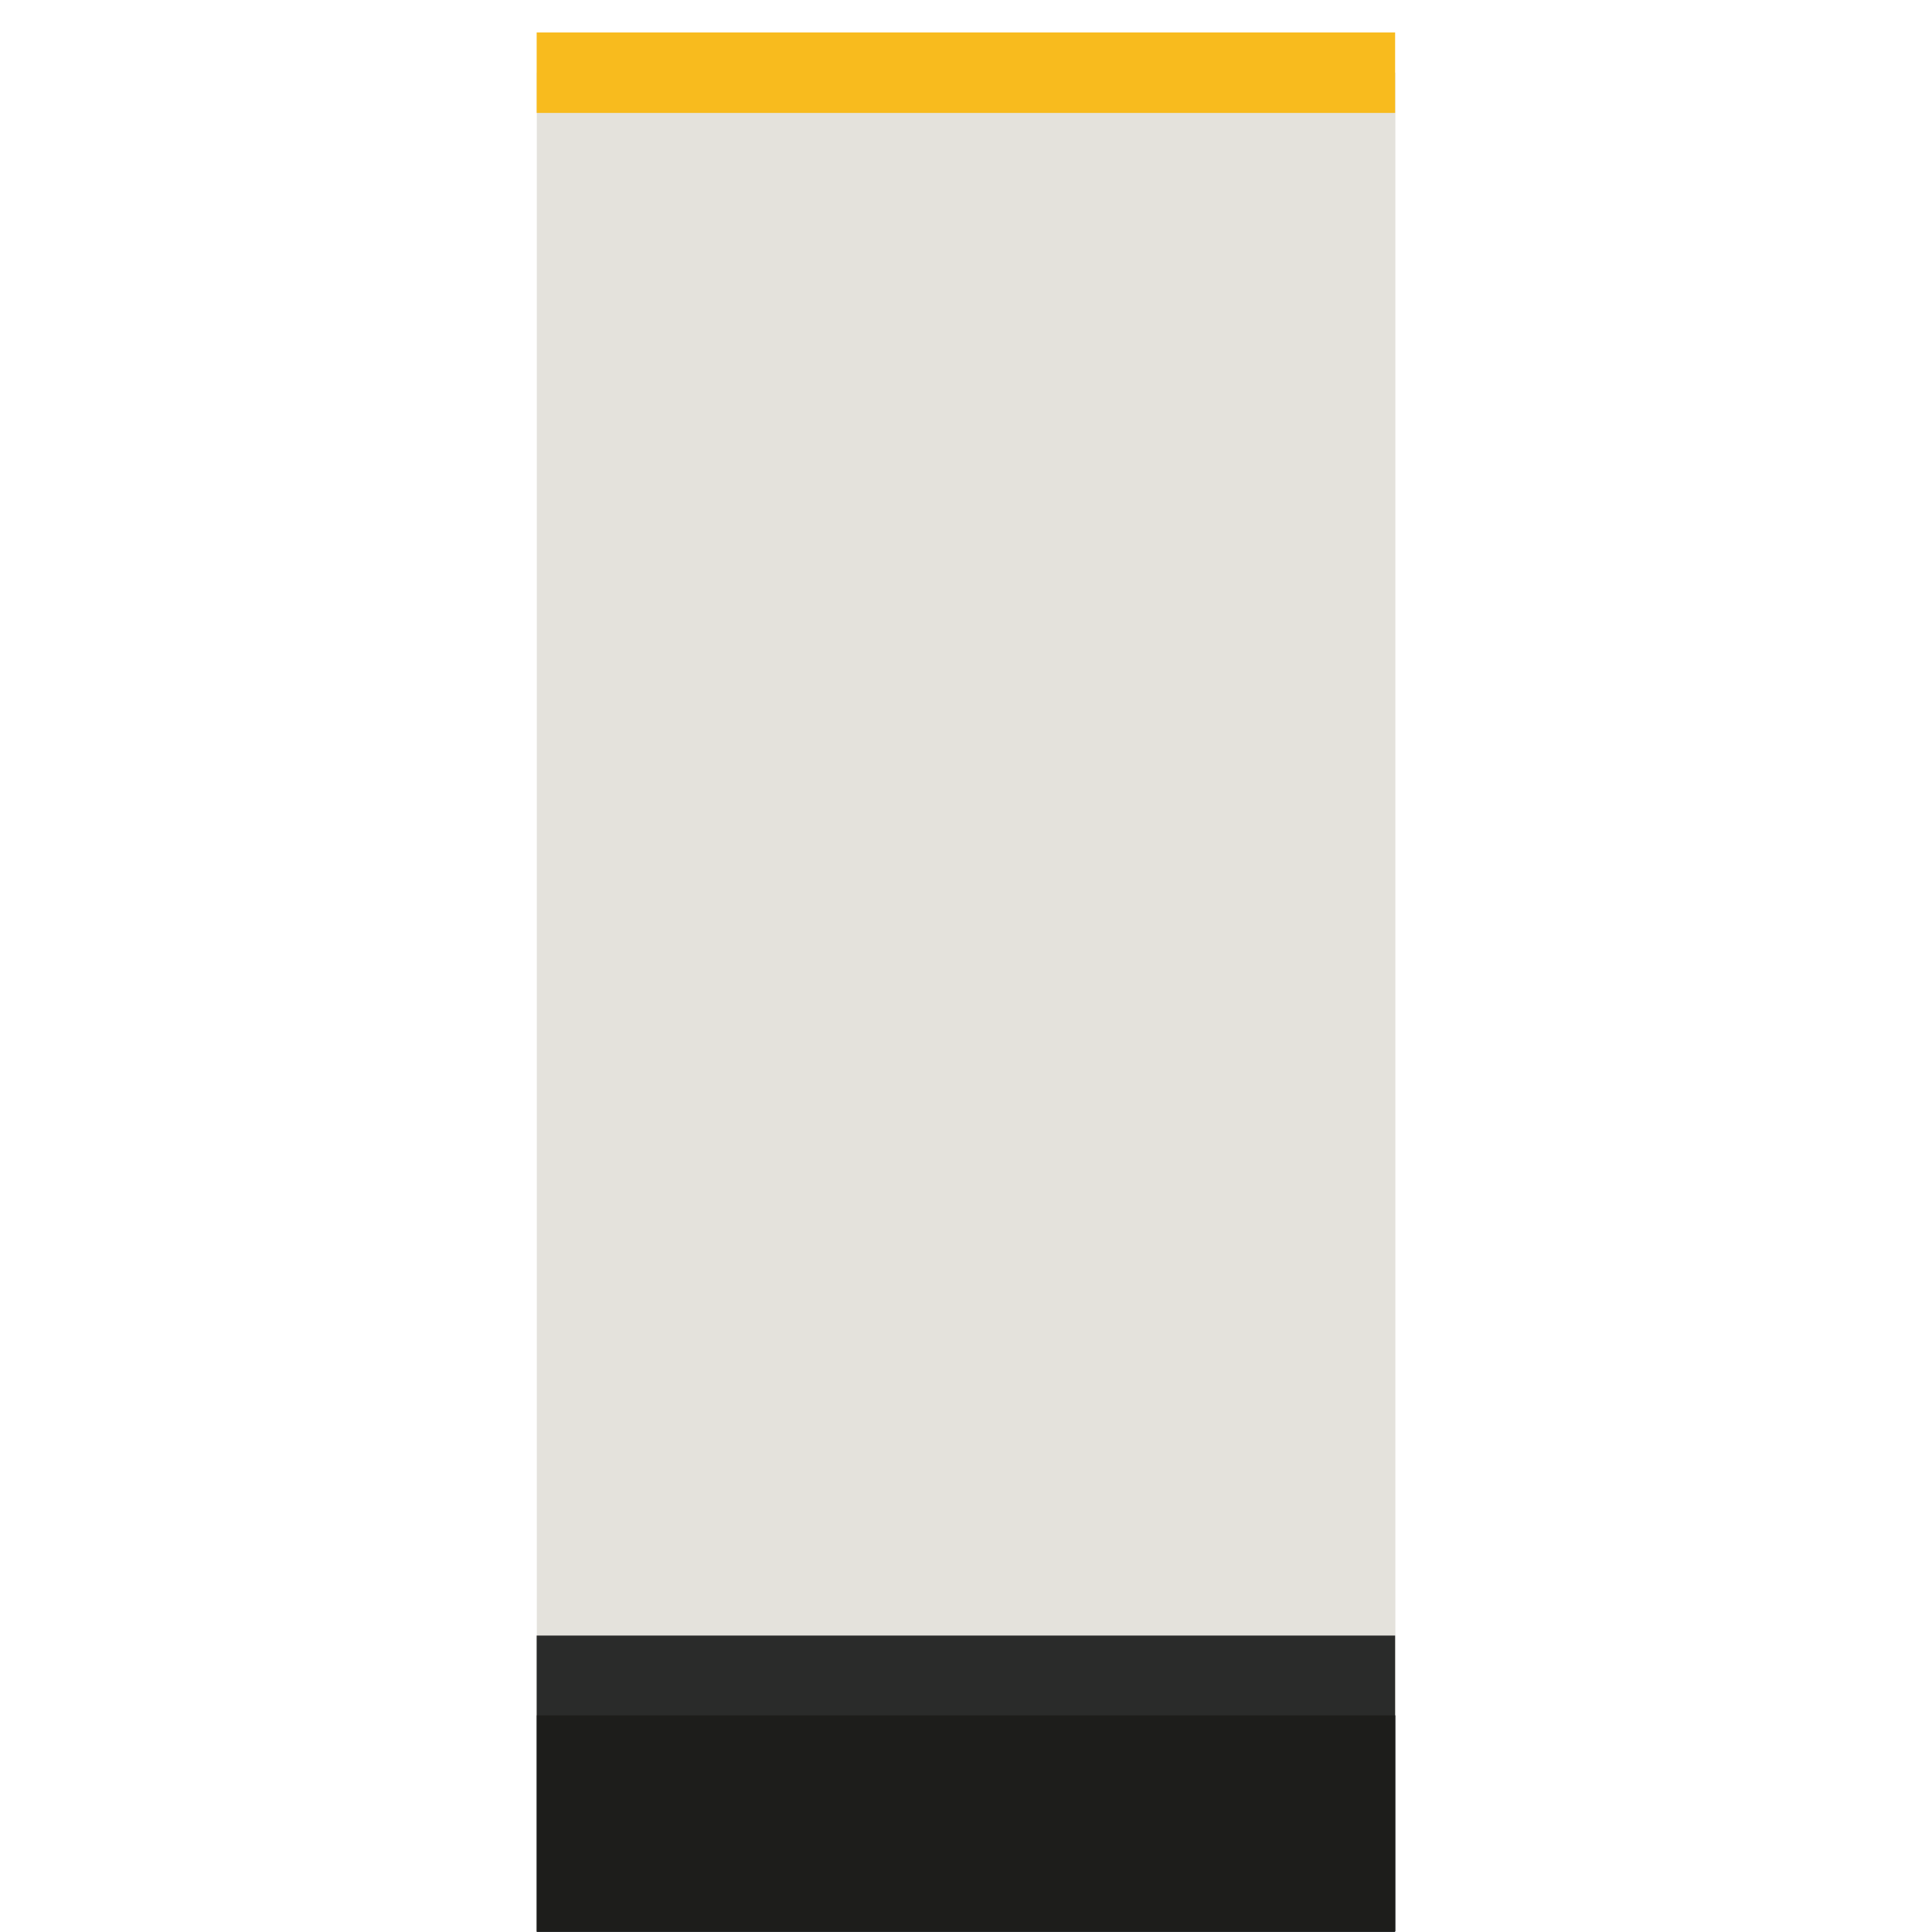
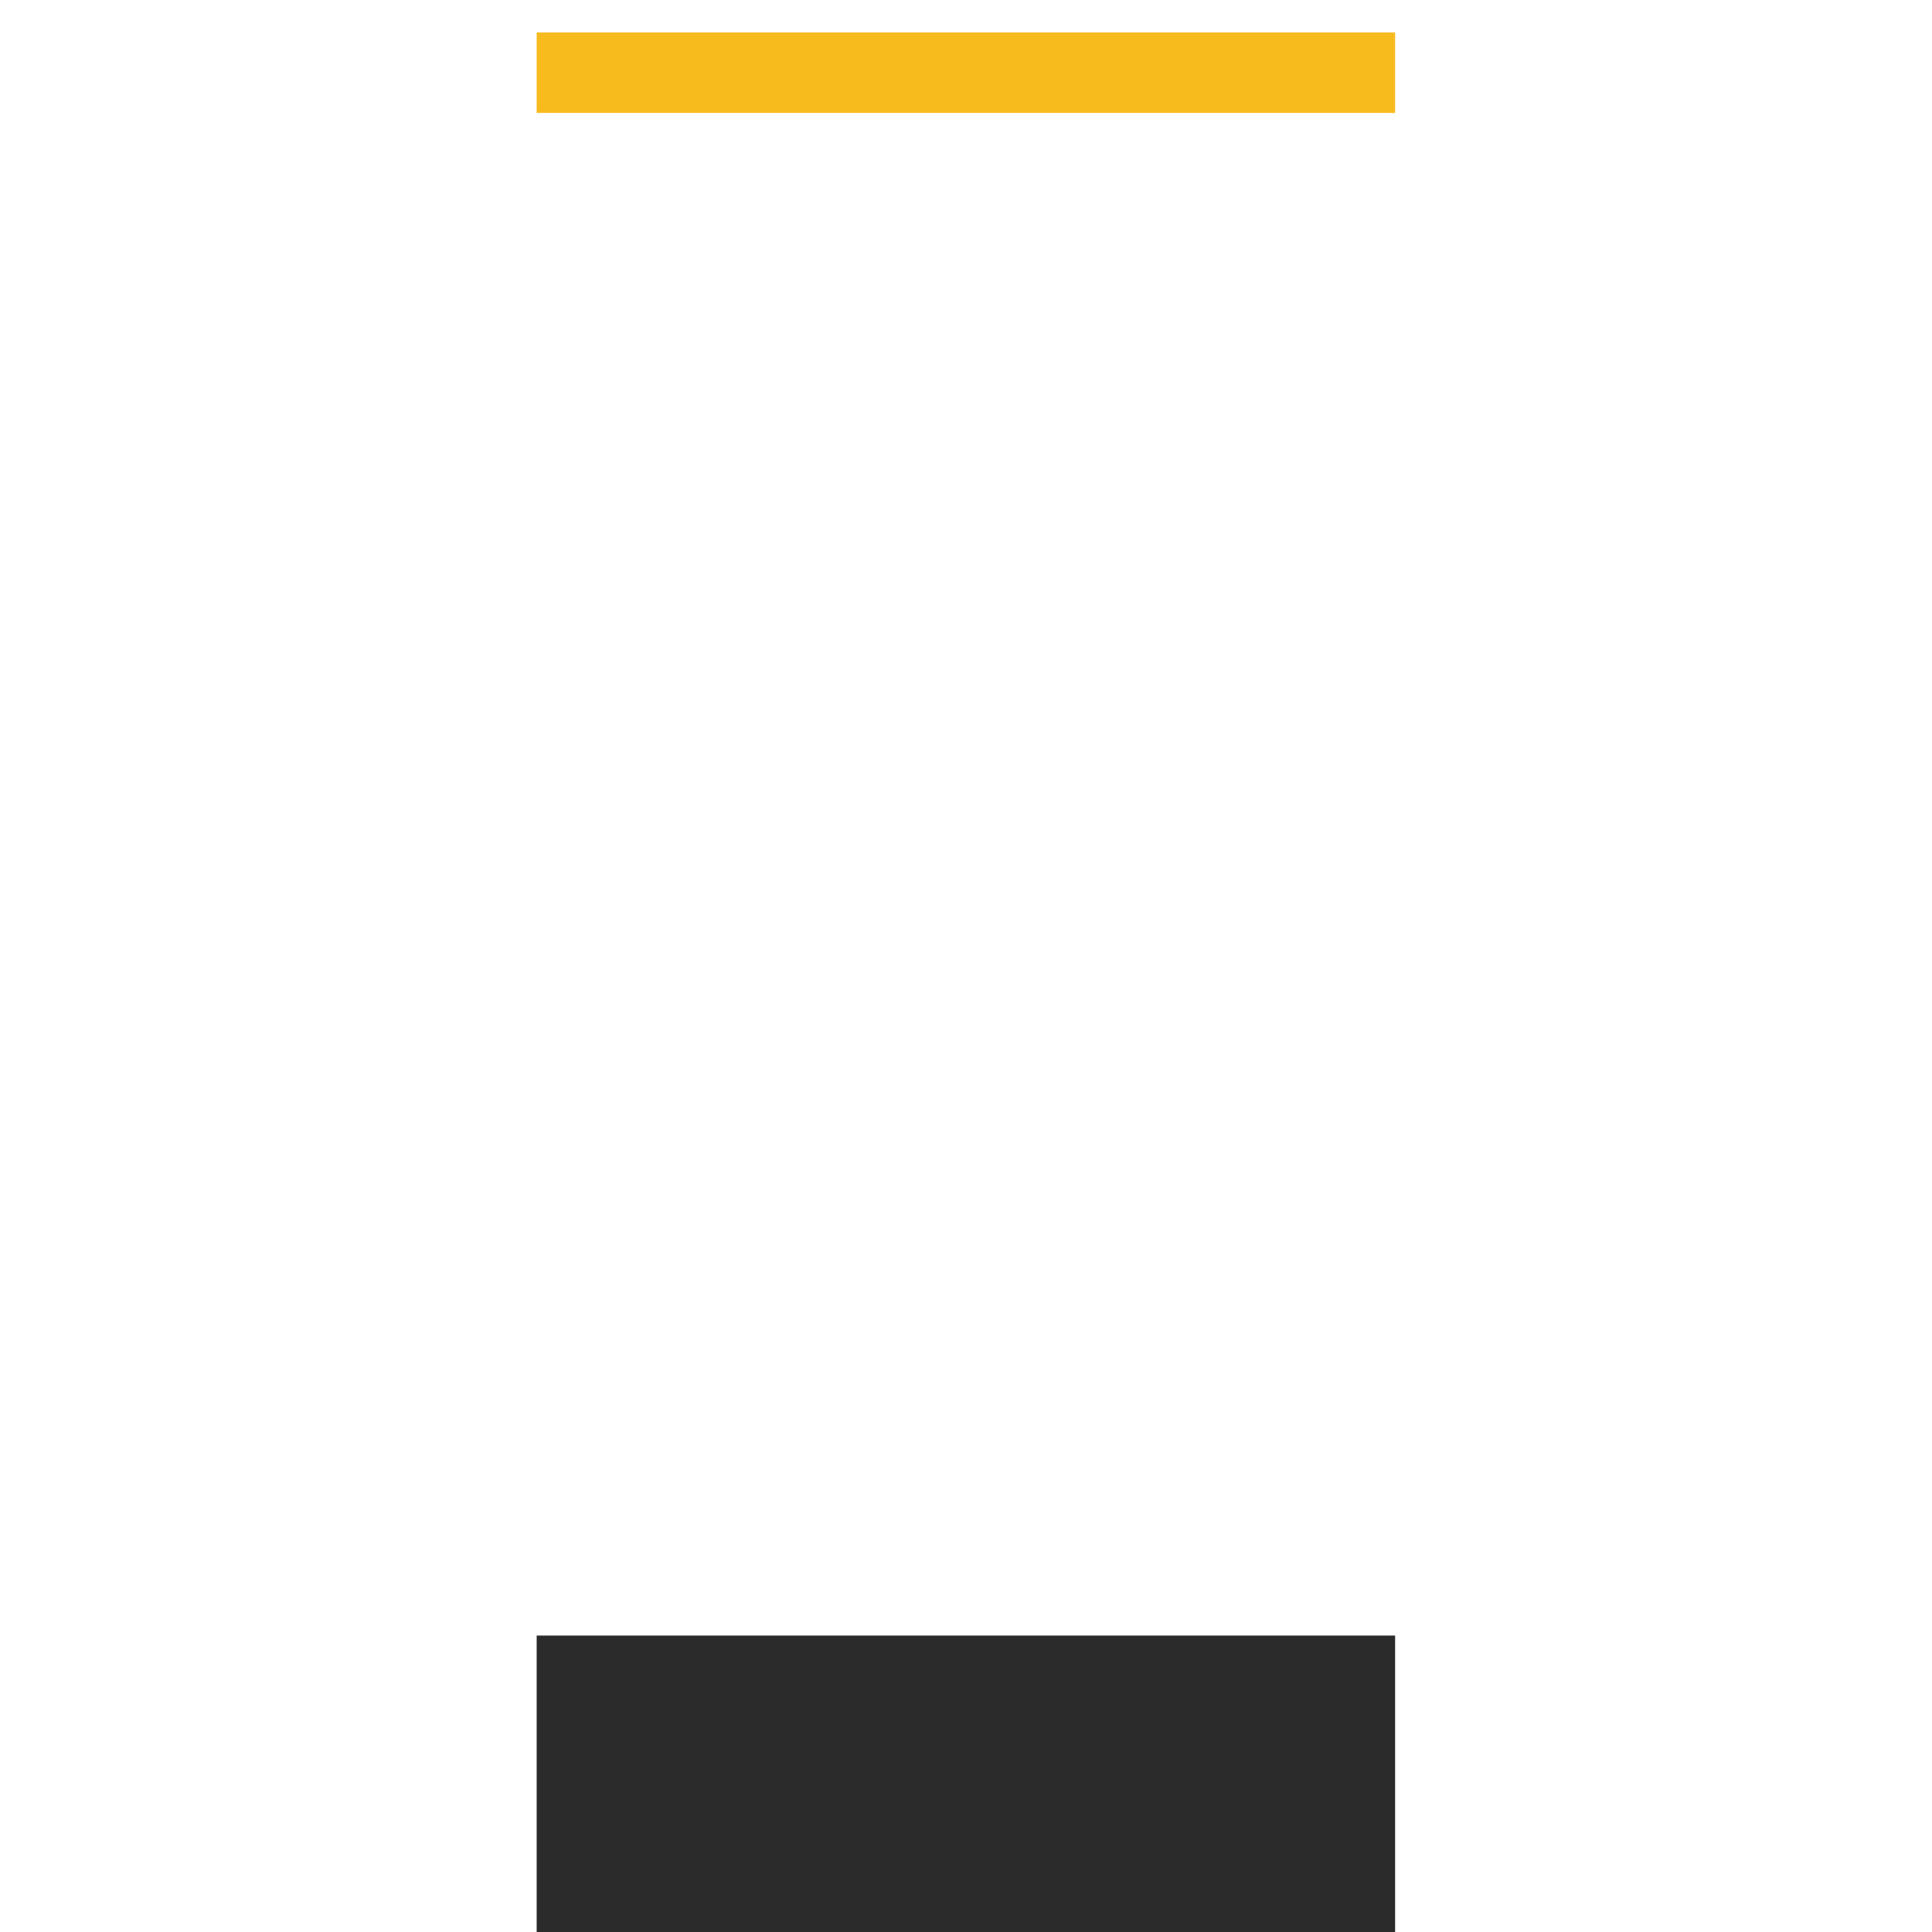
<svg xmlns="http://www.w3.org/2000/svg" fill="#000000" width="800px" height="800px" viewBox="-100 0 360 360" version="1.1" xml:space="preserve" style="fill-rule:evenodd;clip-rule:evenodd;stroke-linejoin:round;stroke-miterlimit:2;">
  <g id="center" transform="matrix(1.333,0,0,1.27,3.60008e-15,-5.76)">
    <g transform="matrix(0.947,0,0,0.631,-158.025,9.3)">
-       <rect x="166.889" y="9.35" width="126.731" height="381.95" style="fill:rgb(228,226,220);" />
-     </g>
+       </g>
    <g transform="matrix(0.375,0,0,1,2.84217e-14,-7.10543e-15)">
      <rect x="-0" y="244.506" width="320" height="43.494" style="fill:rgb(42,43,42);" />
    </g>
    <g transform="matrix(0.947,0,0,0.631,-158.025,9.3)">
-       <rect x="166.889" y="391.3" width="126.731" height="50.2" style="fill:rgb(29,29,27);" />
-     </g>
+       </g>
    <g transform="matrix(0.375,0,0,1,2.84217e-14,-7.10543e-15)">
      <rect x="-0" y="9.3" width="320" height="11.805" style="fill:rgb(248,187,30);" />
    </g>
  </g>
</svg>